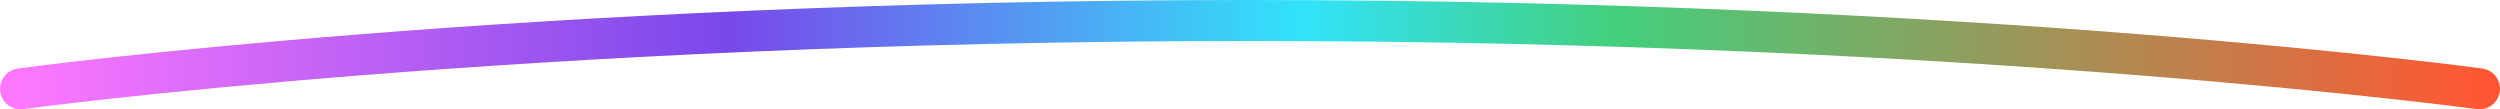
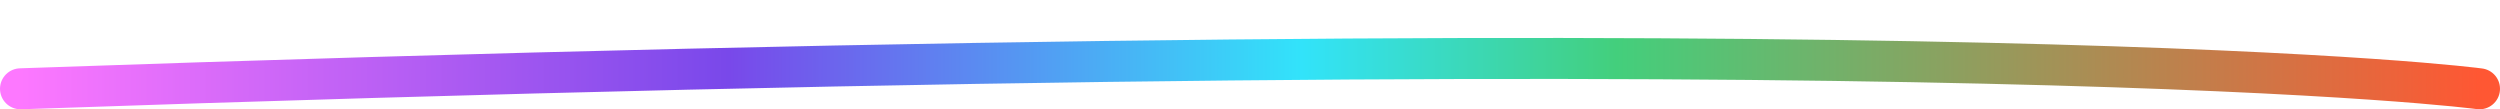
<svg xmlns="http://www.w3.org/2000/svg" width="732" height="32" viewBox="0 0 732 32" fill="none">
-   <path stroke="url(#linear_border_0_82_0)" stroke-width="12" stroke-linecap="round" d="M6 26C6 26 153 6 366 6C579 6 726 26 726 26">
+   <path stroke="url(#linear_border_0_82_0)" stroke-width="12" stroke-linecap="round" d="M6 26C579 6 726 26 726 26">
</path>
  <defs>
    <linearGradient id="linear_border_0_82_0" x1="6" y1="16" x2="726" y2="16" gradientUnits="userSpaceOnUse">
      <stop offset="0" stop-color="#FD78FF" />
      <stop offset="0.288" stop-color="#7948EA" />
      <stop offset="0.521" stop-color="#32E3FA" />
      <stop offset="0.649" stop-color="#43CF7C" />
      <stop offset="1" stop-color="#FF5733" />
    </linearGradient>
  </defs>
</svg>